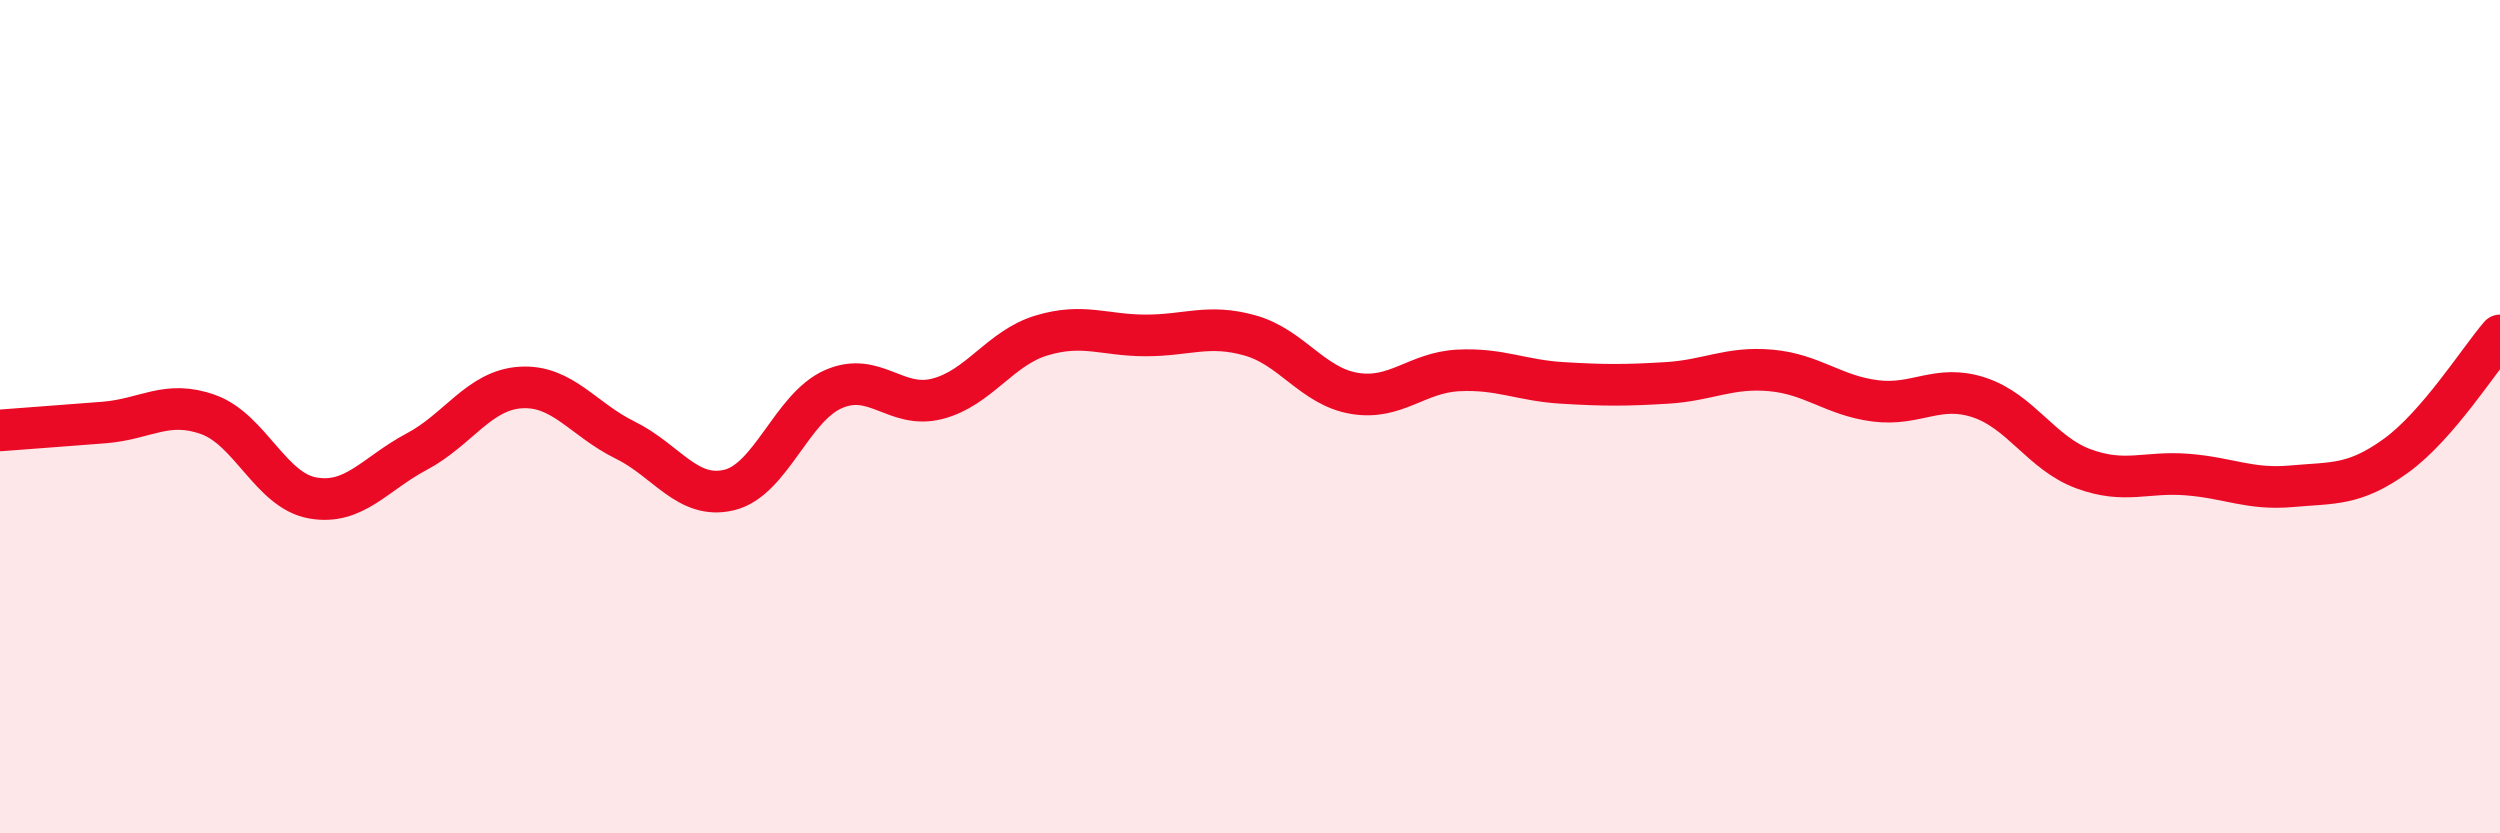
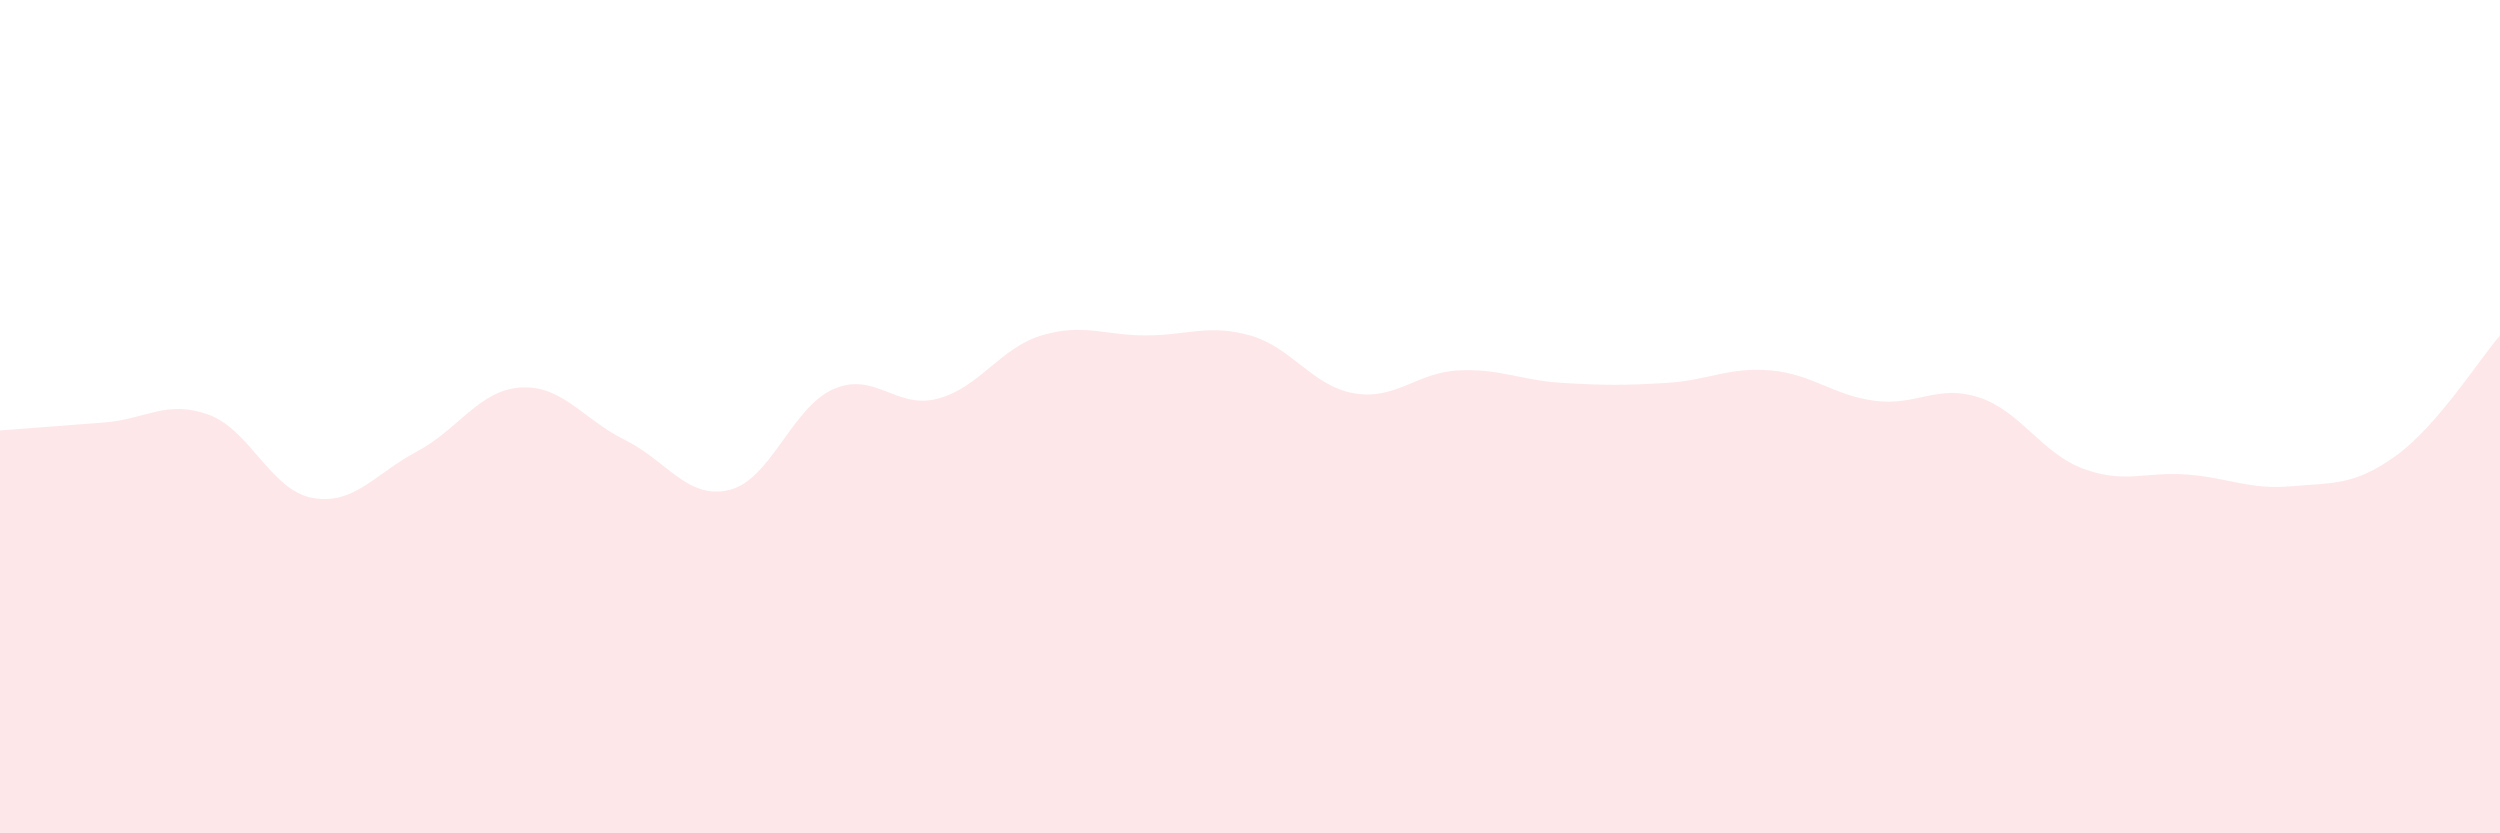
<svg xmlns="http://www.w3.org/2000/svg" width="60" height="20" viewBox="0 0 60 20">
  <path d="M 0,10.33 C 0.5,10.29 1.5,10.22 2.5,10.14 C 3.5,10.06 4,9.59 5,9.95 C 6,10.31 6.5,11.77 7.5,11.95 C 8.5,12.13 9,11.37 10,10.84 C 11,10.31 11.5,9.36 12.5,9.3 C 13.5,9.24 14,10.07 15,10.56 C 16,11.05 16.5,12 17.5,11.76 C 18.5,11.52 19,9.78 20,9.34 C 21,8.9 21.5,9.83 22.5,9.57 C 23.5,9.31 24,8.35 25,8.05 C 26,7.75 26.5,8.05 27.5,8.05 C 28.5,8.05 29,7.77 30,8.05 C 31,8.33 31.5,9.27 32.5,9.44 C 33.5,9.61 34,8.94 35,8.89 C 36,8.84 36.5,9.13 37.5,9.19 C 38.5,9.25 39,9.25 40,9.19 C 41,9.13 41.5,8.8 42.5,8.89 C 43.5,8.98 44,9.49 45,9.62 C 46,9.75 46.5,9.21 47.5,9.54 C 48.5,9.87 49,10.88 50,11.25 C 51,11.62 51.5,11.31 52.5,11.39 C 53.5,11.47 54,11.76 55,11.67 C 56,11.58 56.5,11.66 57.5,10.94 C 58.5,10.22 59.5,8.63 60,8.05L60 20L0 20Z" fill="#EB0A25" opacity="0.1" stroke-linecap="round" stroke-linejoin="round" />
-   <path d="M 0,10.33 C 0.5,10.29 1.5,10.22 2.5,10.14 C 3.5,10.06 4,9.59 5,9.95 C 6,10.31 6.5,11.77 7.5,11.95 C 8.5,12.13 9,11.37 10,10.84 C 11,10.31 11.5,9.36 12.5,9.3 C 13.5,9.24 14,10.07 15,10.56 C 16,11.05 16.5,12 17.5,11.76 C 18.5,11.52 19,9.78 20,9.34 C 21,8.9 21.5,9.83 22.5,9.57 C 23.5,9.31 24,8.35 25,8.05 C 26,7.75 26.5,8.05 27.5,8.05 C 28.5,8.05 29,7.77 30,8.05 C 31,8.33 31.5,9.27 32.5,9.44 C 33.5,9.61 34,8.94 35,8.89 C 36,8.84 36.5,9.13 37.5,9.19 C 38.5,9.25 39,9.25 40,9.19 C 41,9.13 41.5,8.8 42.5,8.89 C 43.5,8.98 44,9.49 45,9.62 C 46,9.75 46.5,9.21 47.5,9.54 C 48.5,9.87 49,10.88 50,11.25 C 51,11.62 51.5,11.31 52.5,11.39 C 53.5,11.47 54,11.76 55,11.67 C 56,11.58 56.5,11.66 57.5,10.94 C 58.5,10.22 59.5,8.63 60,8.05" stroke="#EB0A25" stroke-width="1" fill="none" stroke-linecap="round" stroke-linejoin="round" />
</svg>